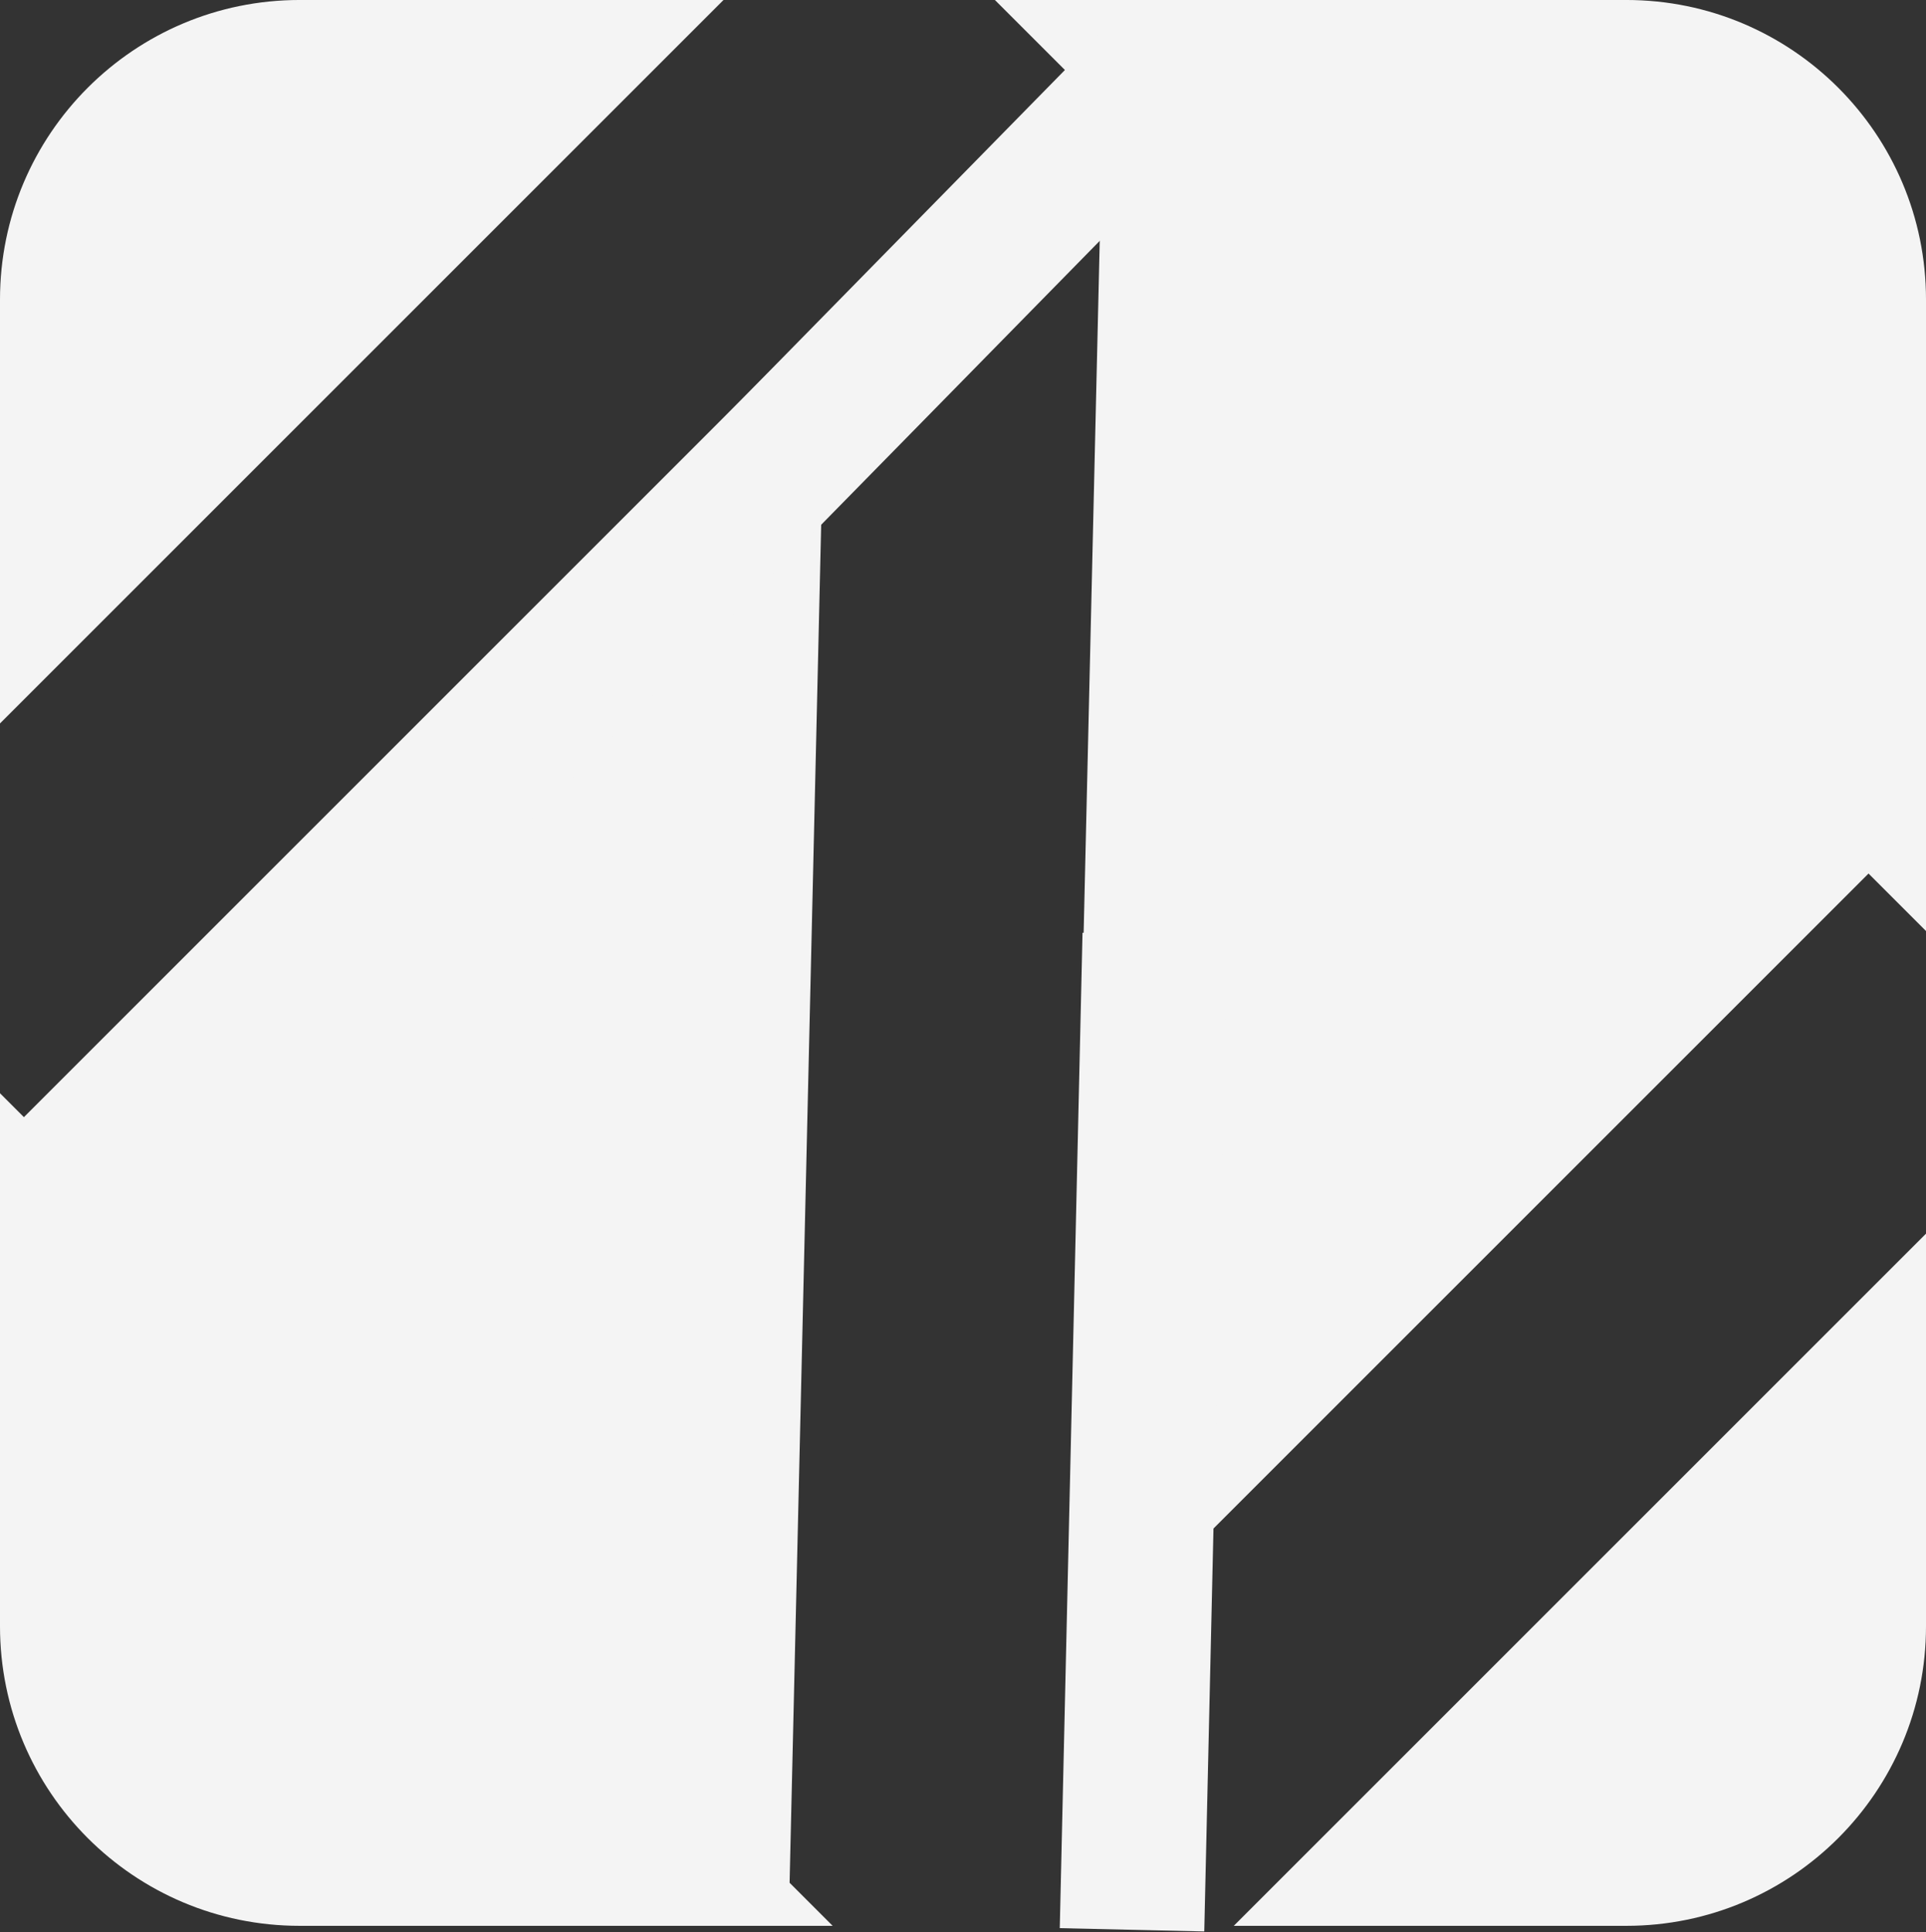
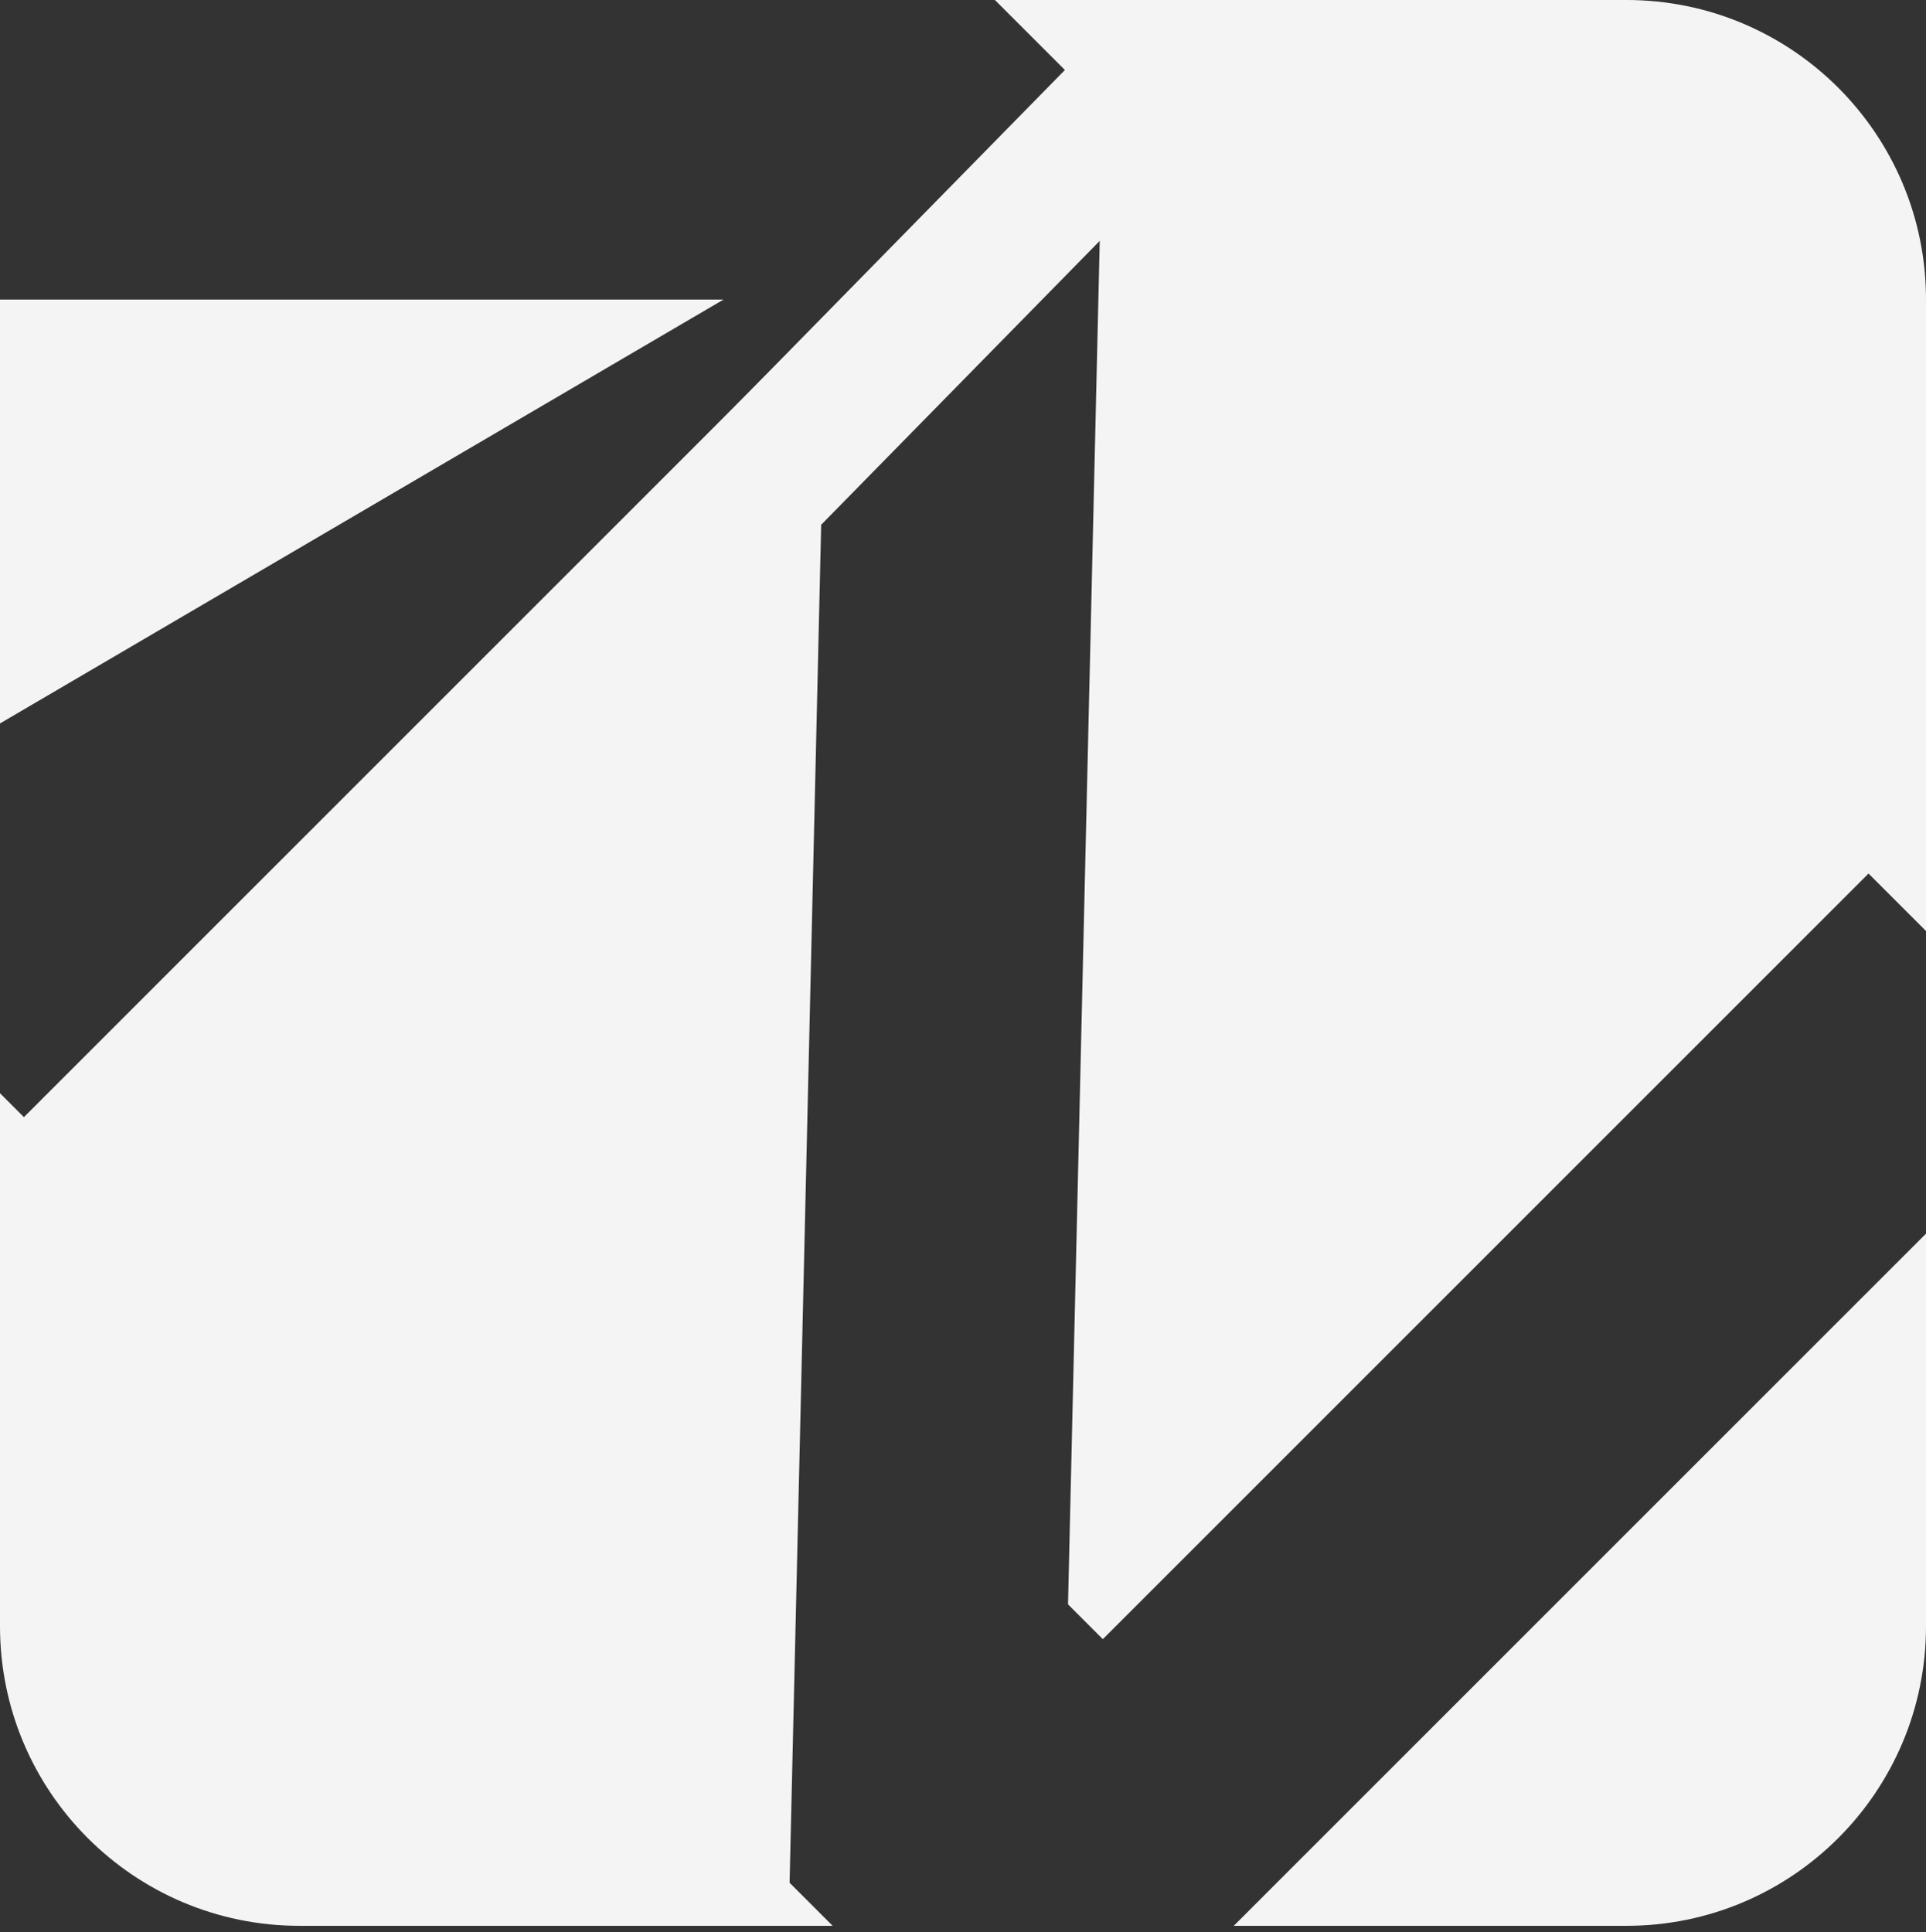
<svg xmlns="http://www.w3.org/2000/svg" width="900" height="903" viewBox="0 0 900 903" fill="none">
  <rect x="0" y="0" width="900" height="903" fill="#333333" stroke="none" />
  <g clip-path="url(#clip0_1658_486)">
-     <path d="M385.232 180.541L368.969 879.87L389.095 899.996H140C62.68 899.996 0 837.316 0 759.996V510.901L11.173 522.074L368.969 164.278L385.232 180.541ZM900 759.996C900 837.316 837.32 899.996 760 899.996H576.531L900 576.527V759.996ZM760 -0.004C837.32 -0.004 900 62.676 900 139.996V435.094L873.136 408.229L515.34 766.025L499.076 749.763L515.34 50.434L464.902 -0.004H760ZM0 338.085V139.996C0 62.676 62.68 -0.004 140 -0.004H338.09L0 338.085Z" fill="#F4F4F4" />
+     <path d="M385.232 180.541L368.969 879.87L389.095 899.996H140C62.68 899.996 0 837.316 0 759.996V510.901L11.173 522.074L368.969 164.278L385.232 180.541ZM900 759.996C900 837.316 837.32 899.996 760 899.996H576.531L900 576.527V759.996ZM760 -0.004C837.32 -0.004 900 62.676 900 139.996V435.094L873.136 408.229L515.34 766.025L499.076 749.763L515.34 50.434L464.902 -0.004H760ZM0 338.085V139.996H338.09L0 338.085Z" fill="#F4F4F4" />
    <path d="M518.881 11.043L193.013 343.18L241.223 390.48L567.092 58.343L518.881 11.043Z" fill="#F4F4F4" />
-     <path d="M505.853 435.903L495.218 901.082L562.74 902.626L573.375 437.446L505.853 435.903Z" fill="#F4F4F4" />
  </g>
  <defs>
    <clipPath id="clip0_1658_486">
      <rect width="900" height="903" fill="white" />
    </clipPath>
  </defs>
</svg>